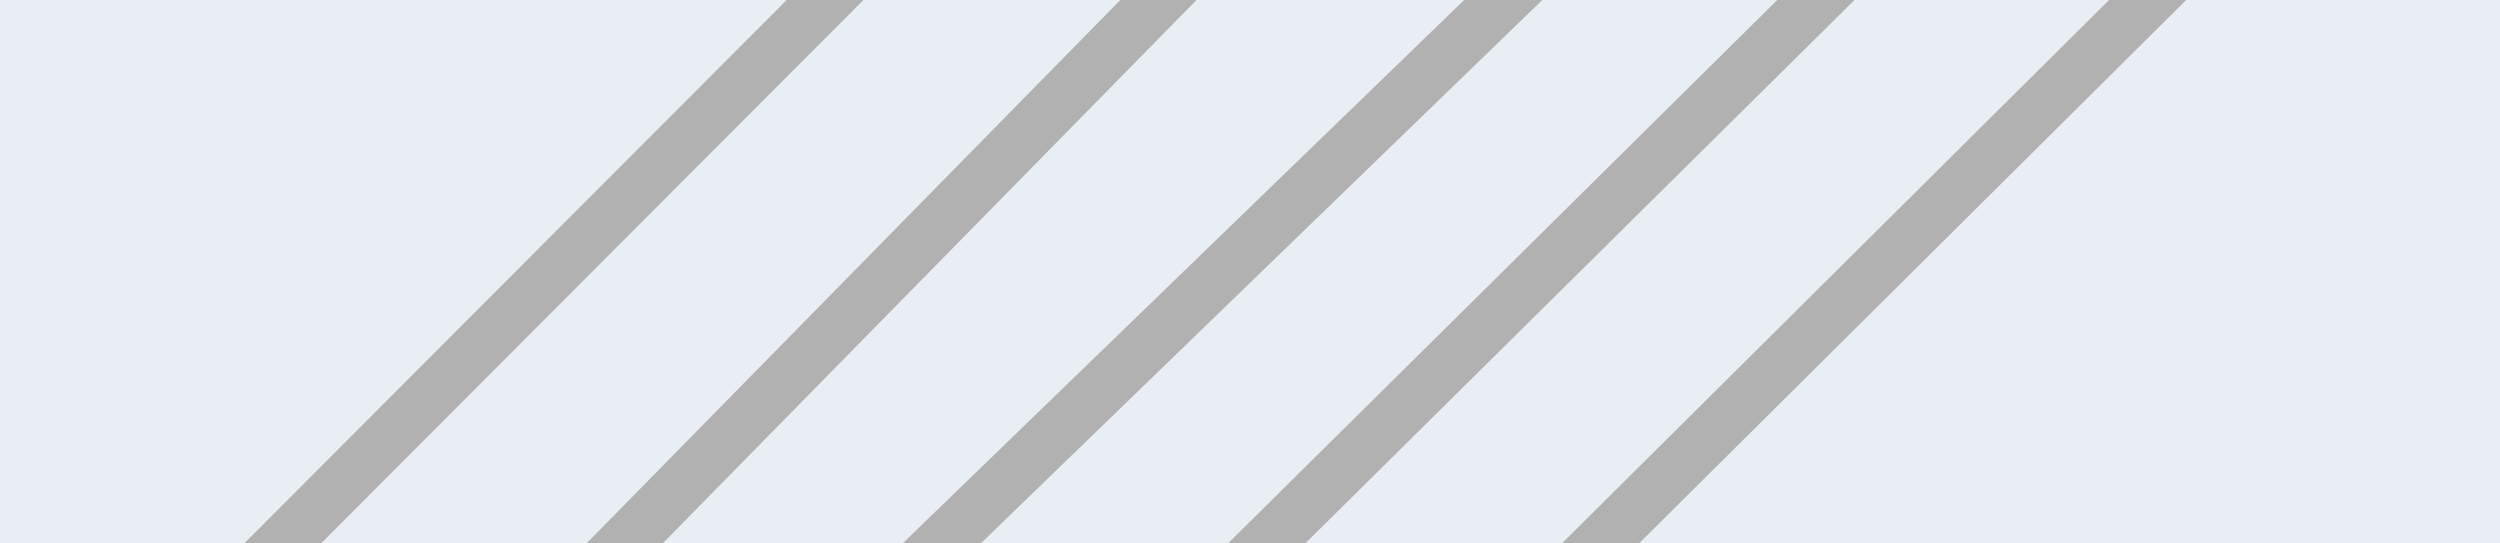
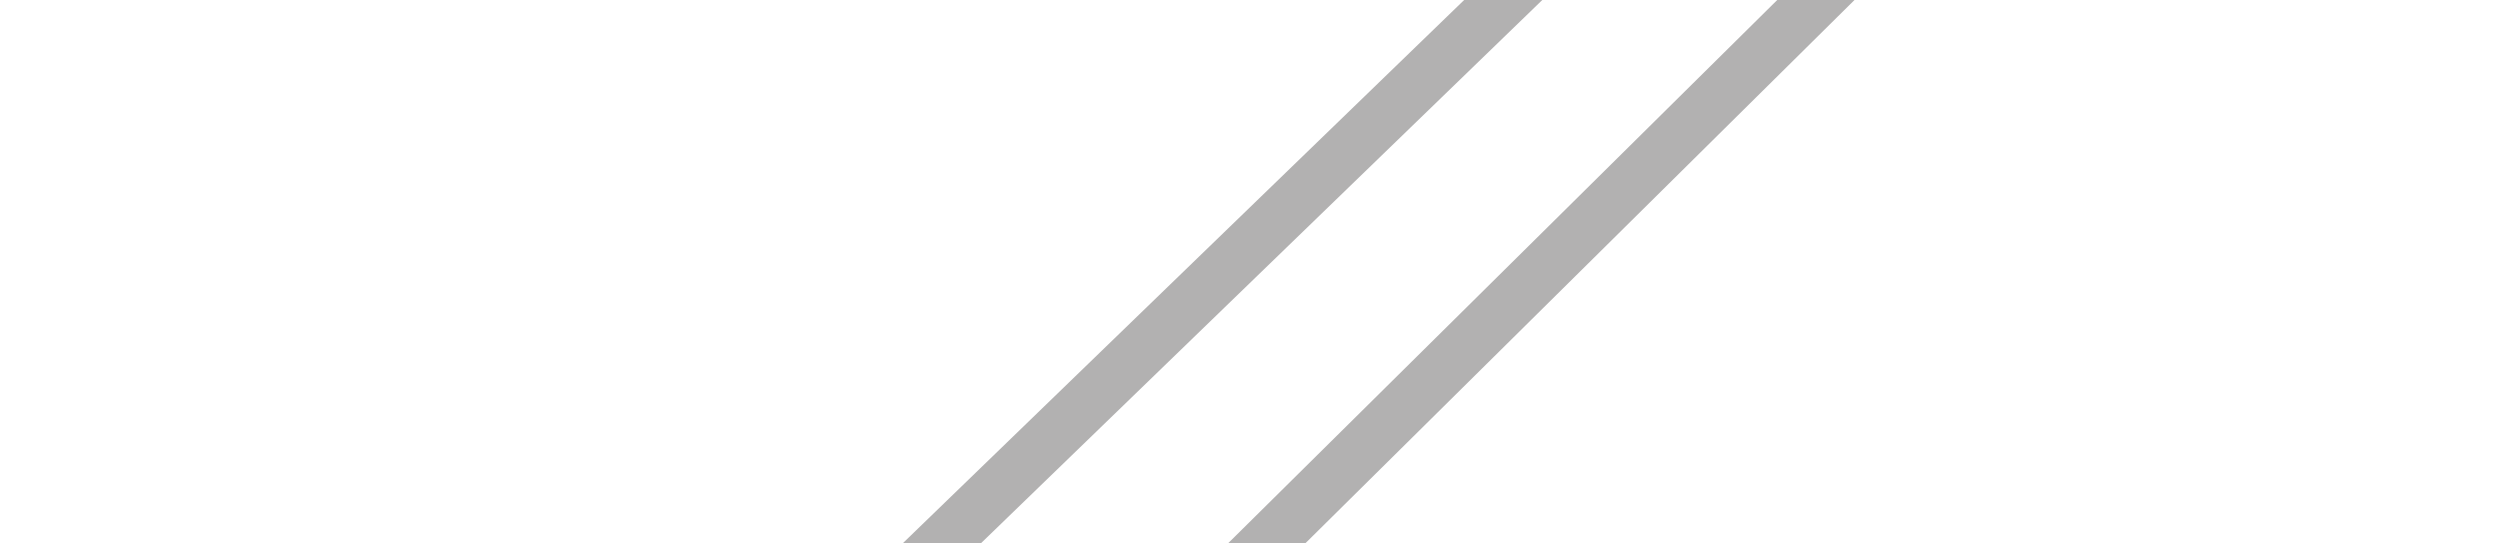
<svg xmlns="http://www.w3.org/2000/svg" id="Layer_1" data-name="Layer 1" viewBox="0 0 23 5">
  <defs>
    <style>.cls-1{fill:#e8eef4;}.cls-2{fill:#d6d4d5;stroke:#b2b1b1;stroke-width:0.5px;}</style>
  </defs>
  <title>div-bg</title>
-   <rect class="cls-1" x="-0.03" y="-0.08" width="23.44" height="5.33" />
-   <line class="cls-2" x1="7.86" y1="-0.27" x2="2.35" y2="5.25" />
-   <line class="cls-2" x1="11.07" y1="-0.42" x2="5.5" y2="5.25" />
  <line class="cls-2" x1="14.46" y1="-0.61" x2="8.26" y2="5.39" />
  <line class="cls-2" x1="17.08" y1="-0.37" x2="11.46" y2="5.19" />
-   <line class="cls-2" x1="20.03" y1="-0.27" x2="14.22" y2="5.5" />
</svg>